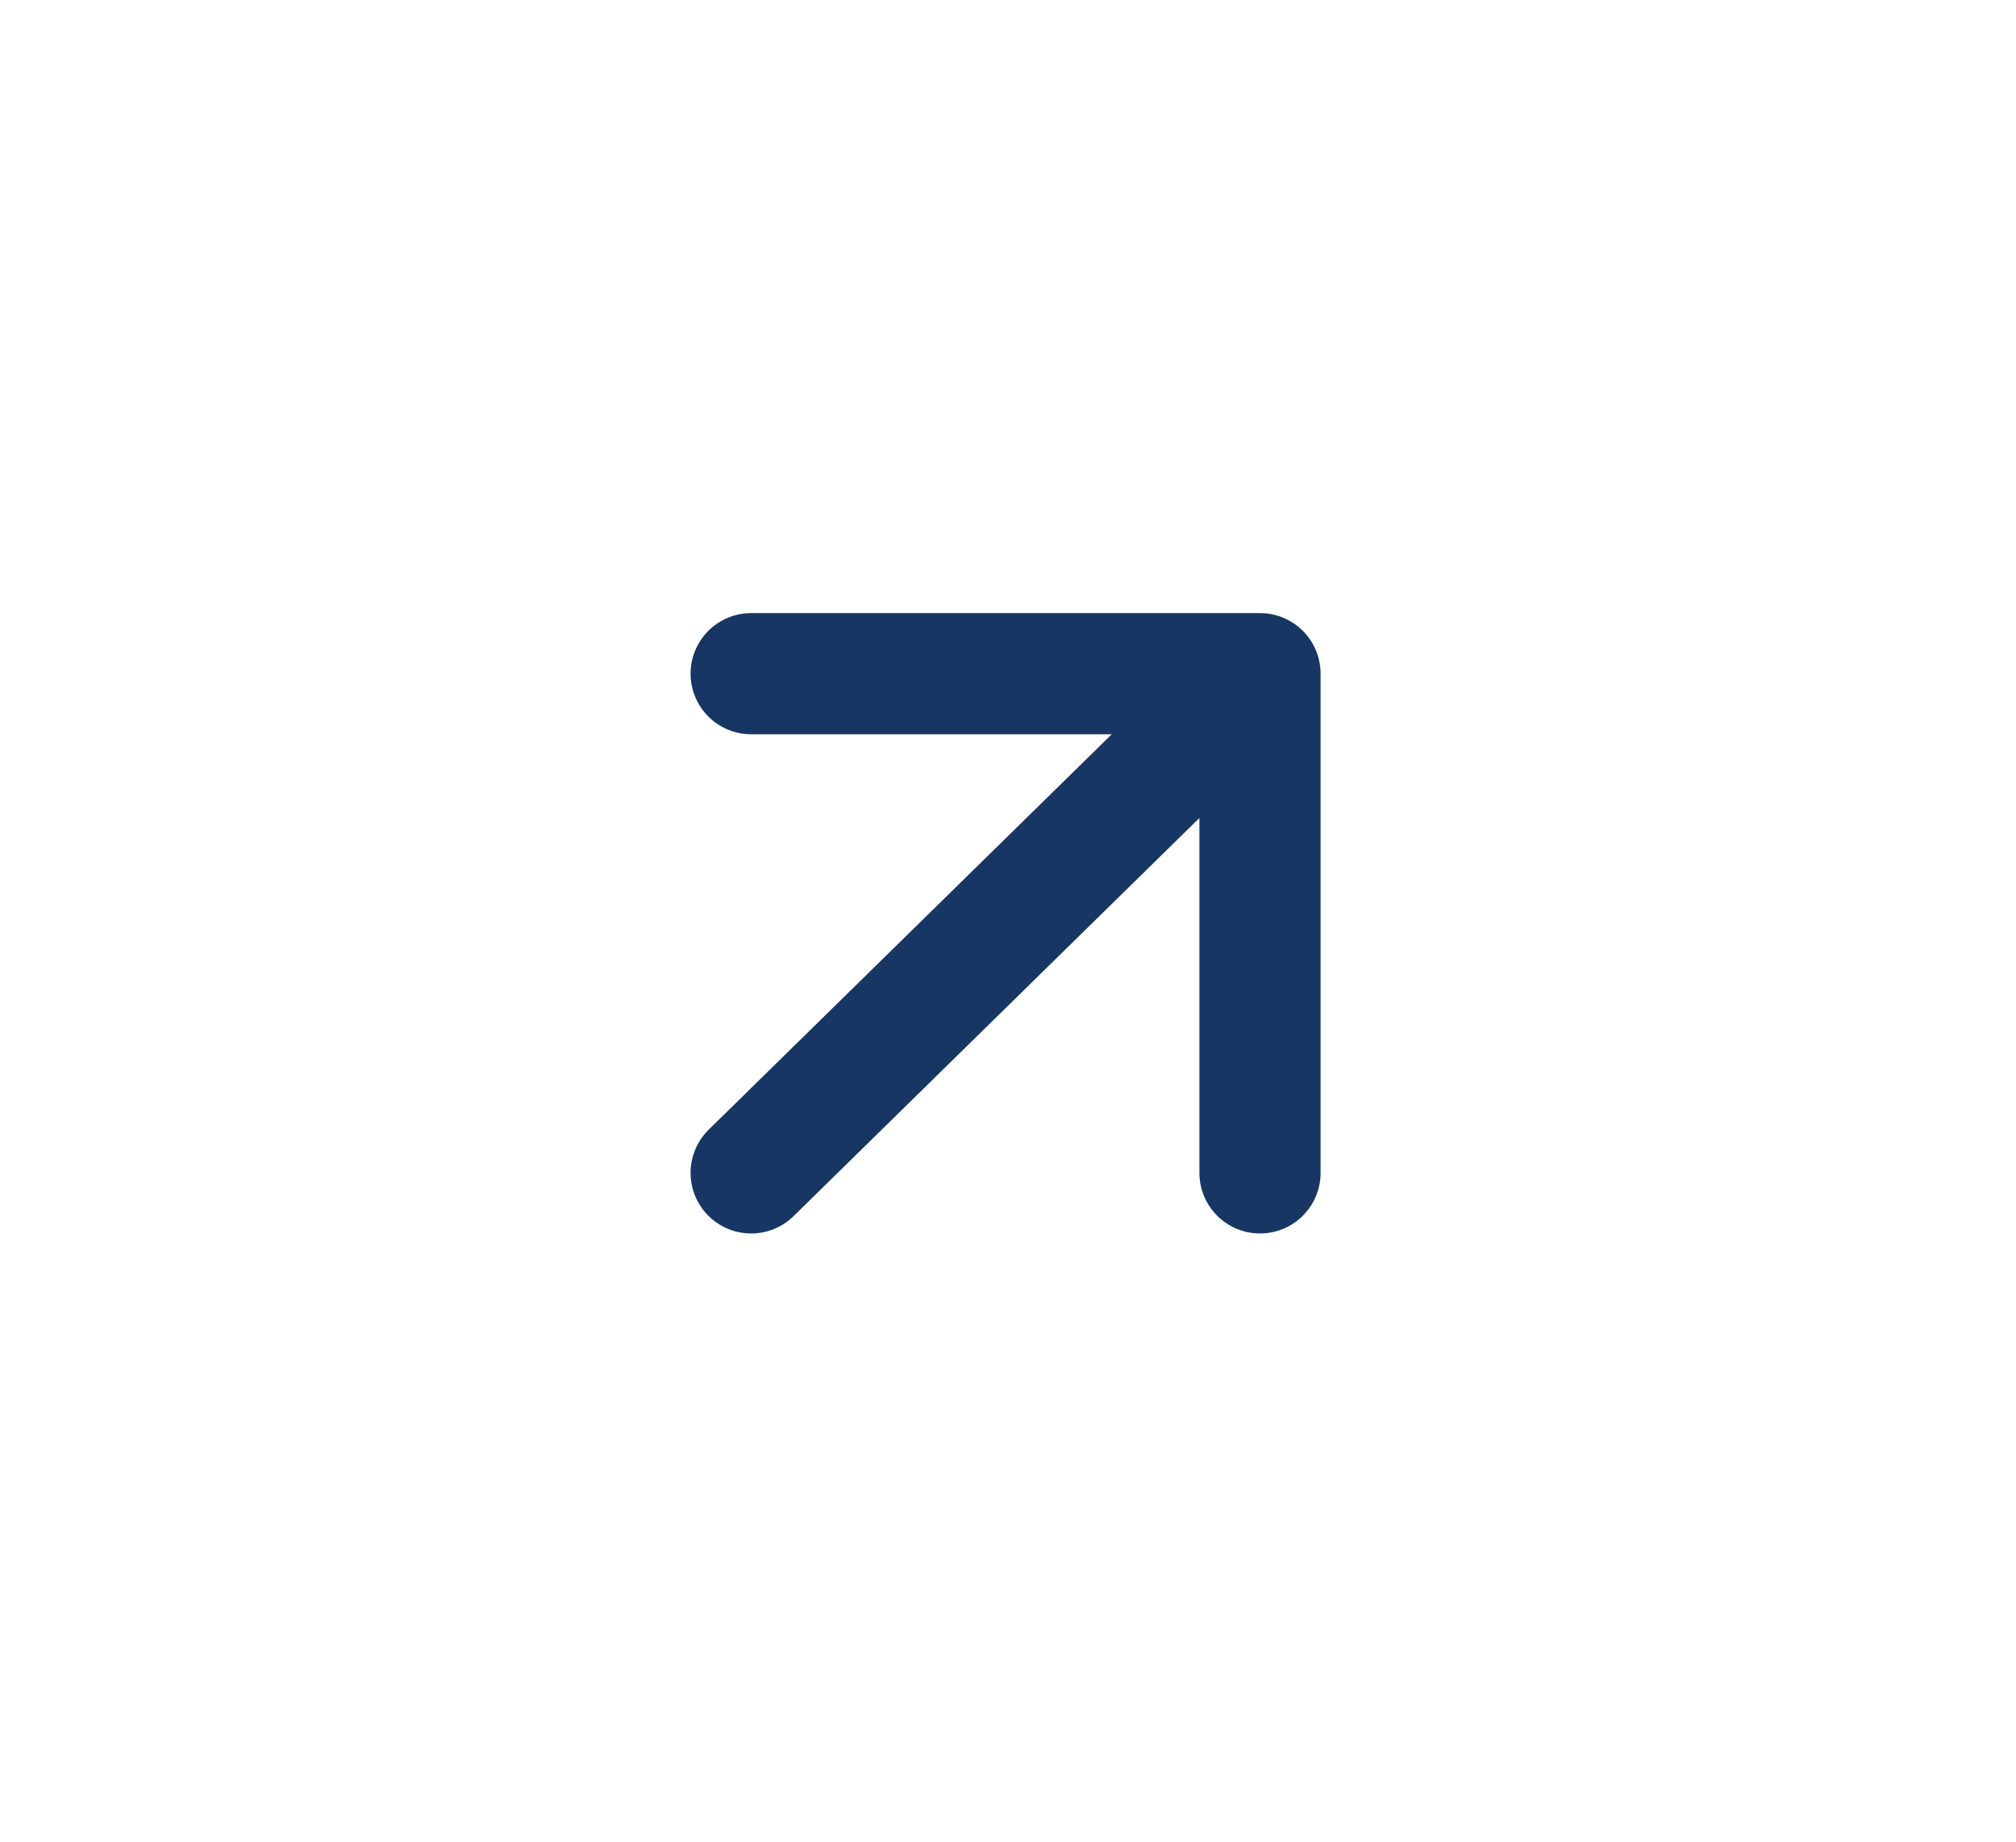
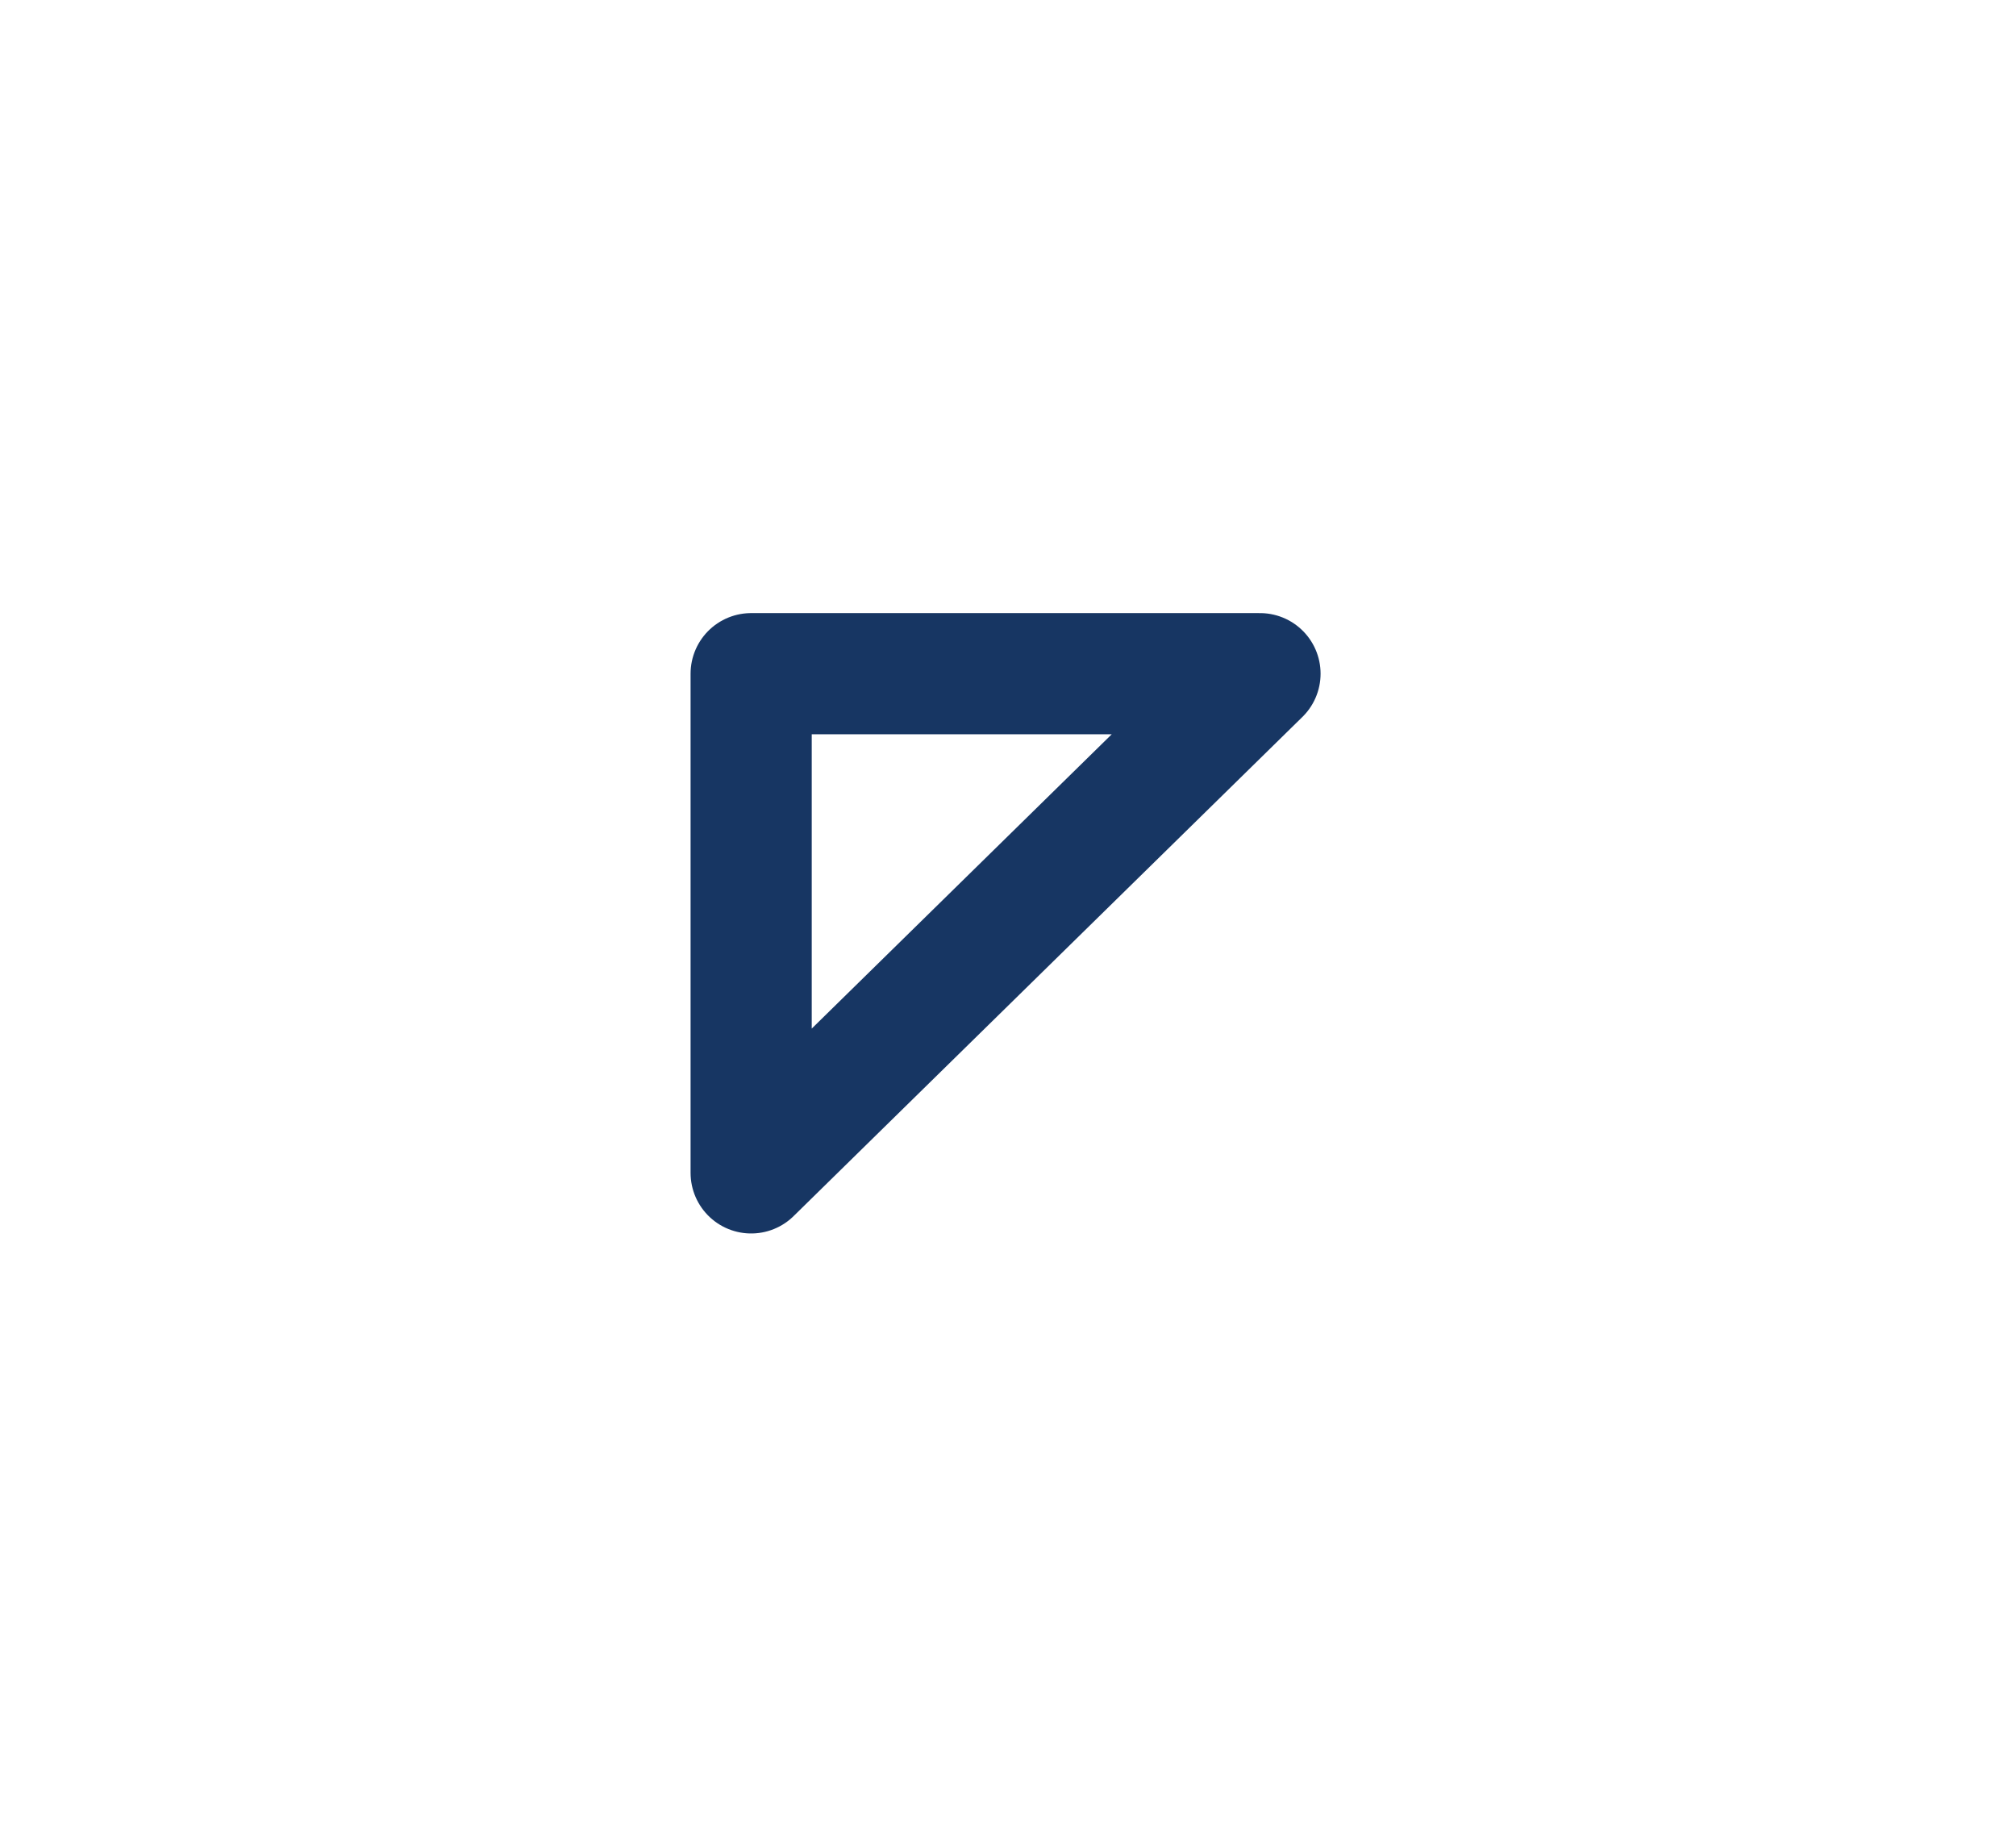
<svg xmlns="http://www.w3.org/2000/svg" width="416" height="380" viewBox="0 0 416 380" fill="none">
-   <path d="M155 242L260 139M260 139H155M260 139V242" stroke="#173663" stroke-width="25" stroke-linecap="round" stroke-linejoin="round" />
+   <path d="M155 242L260 139M260 139H155V242" stroke="#173663" stroke-width="25" stroke-linecap="round" stroke-linejoin="round" />
</svg>